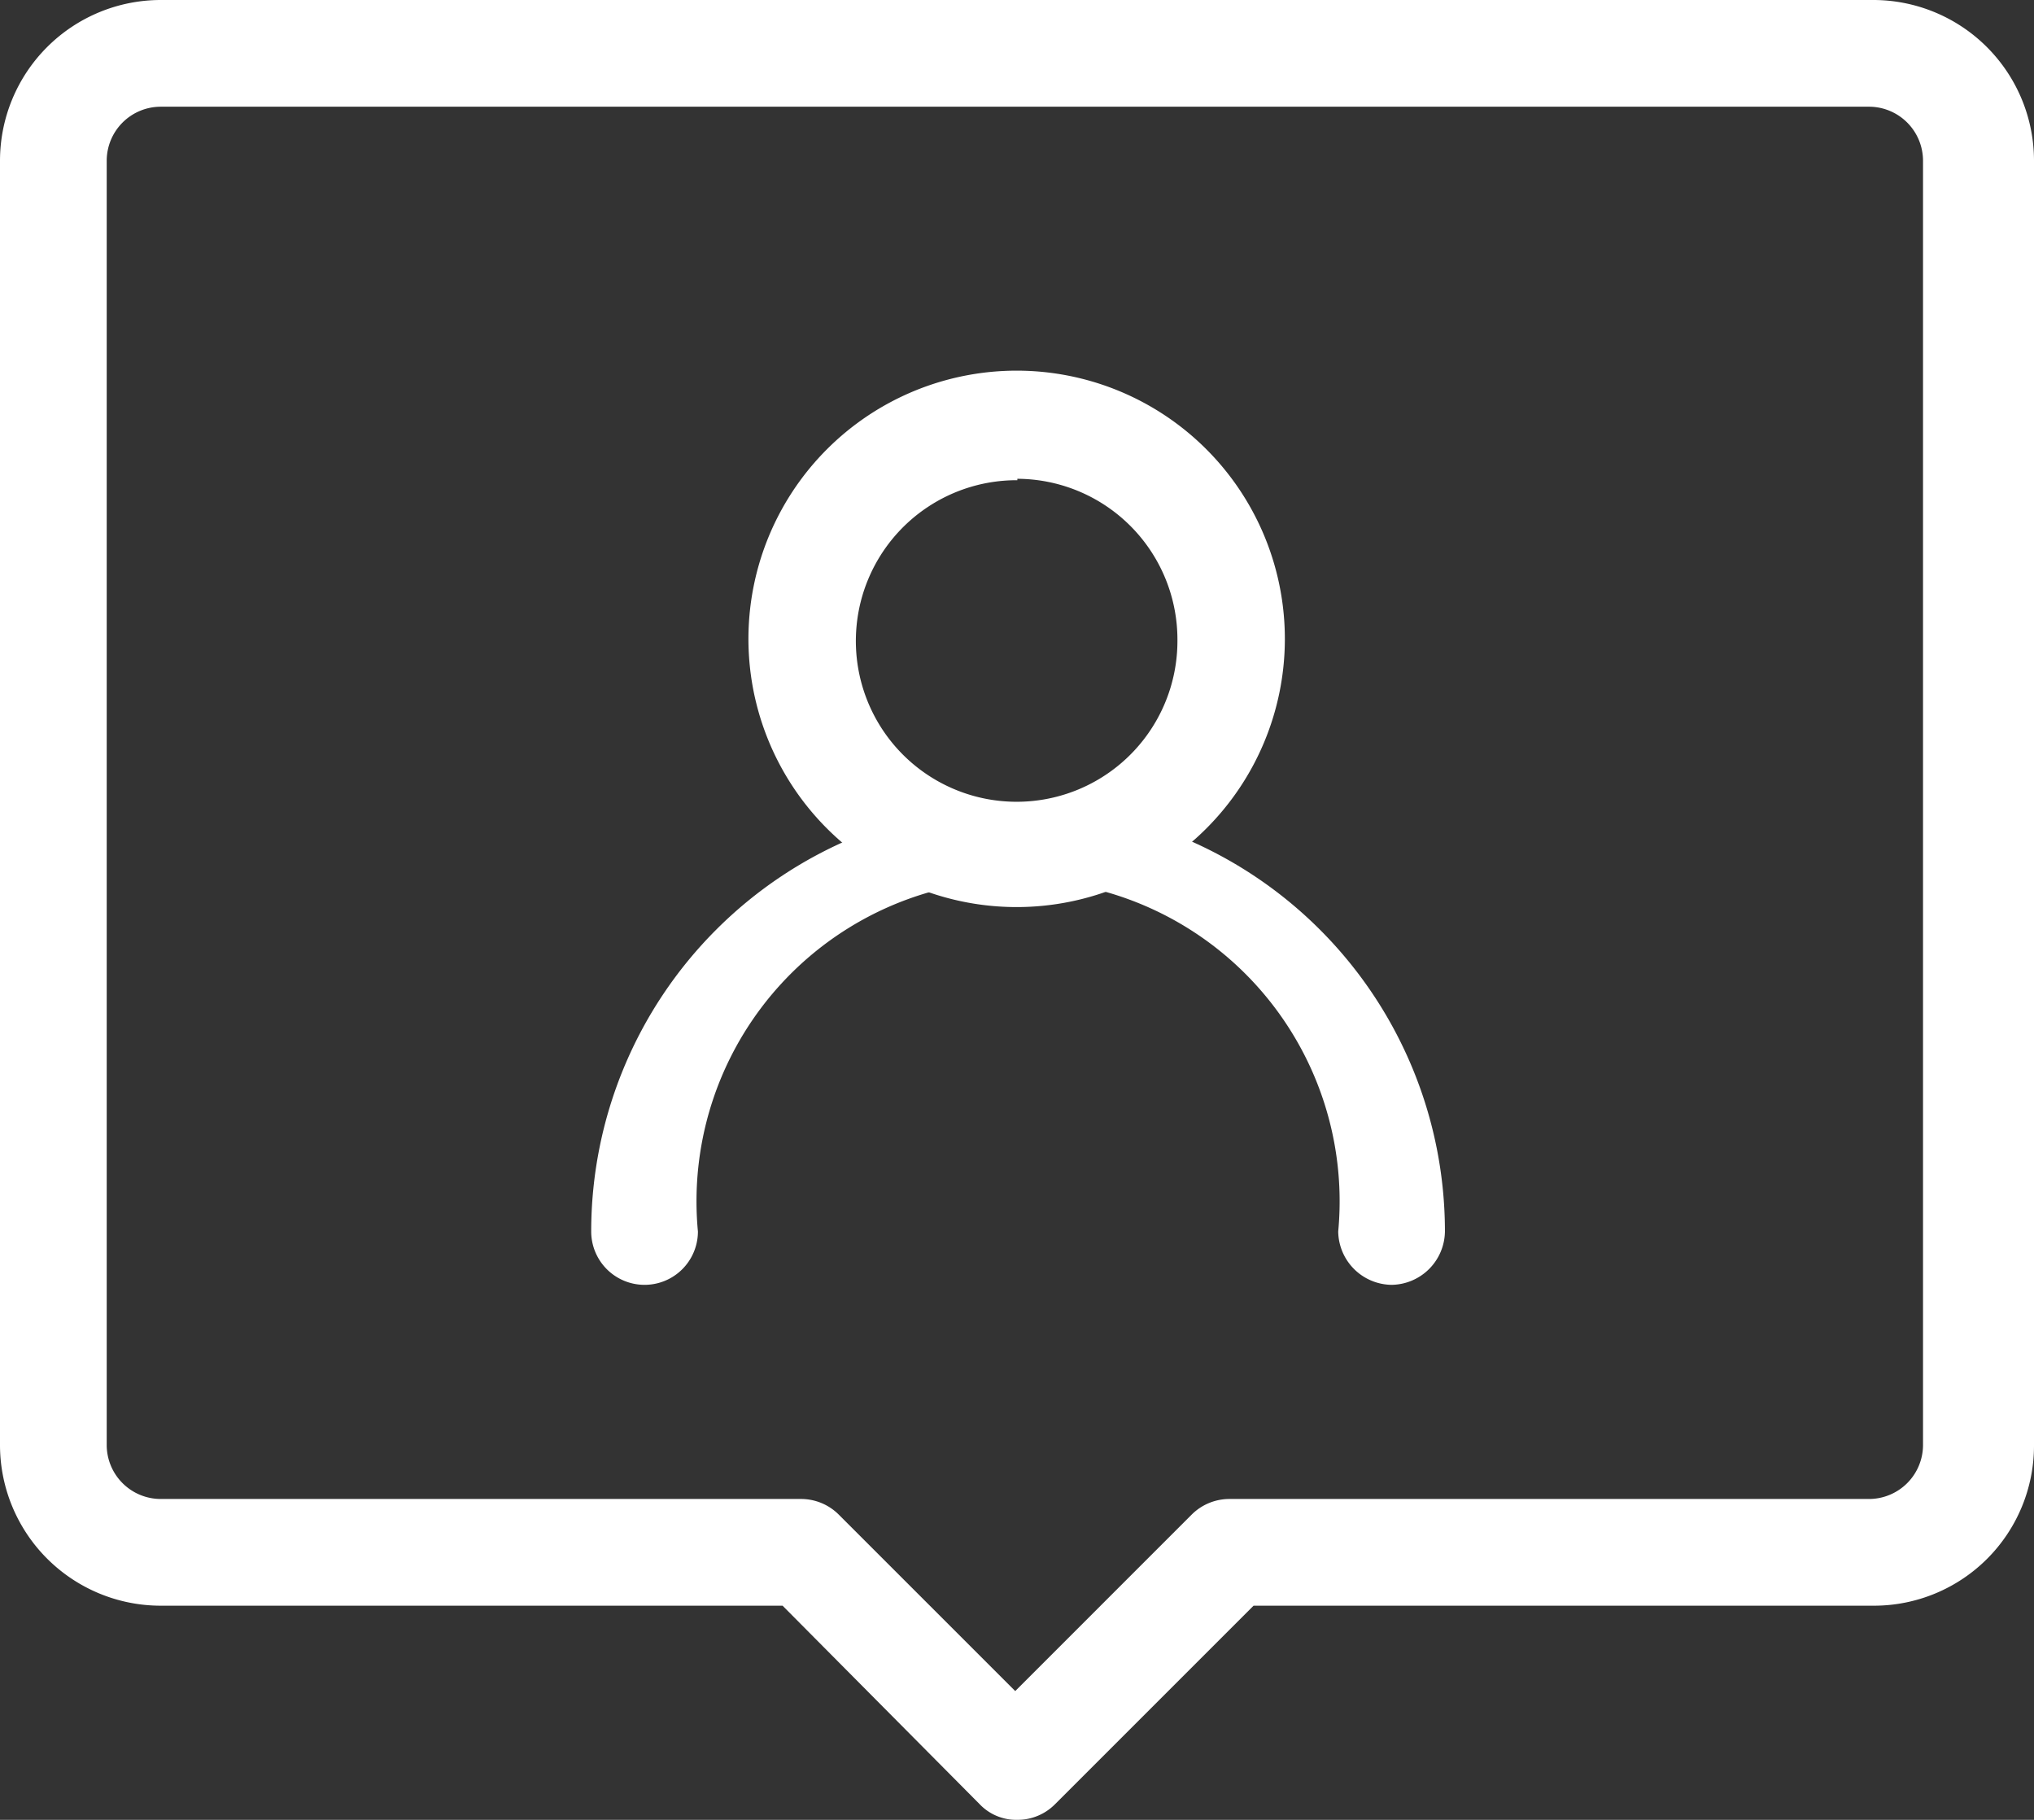
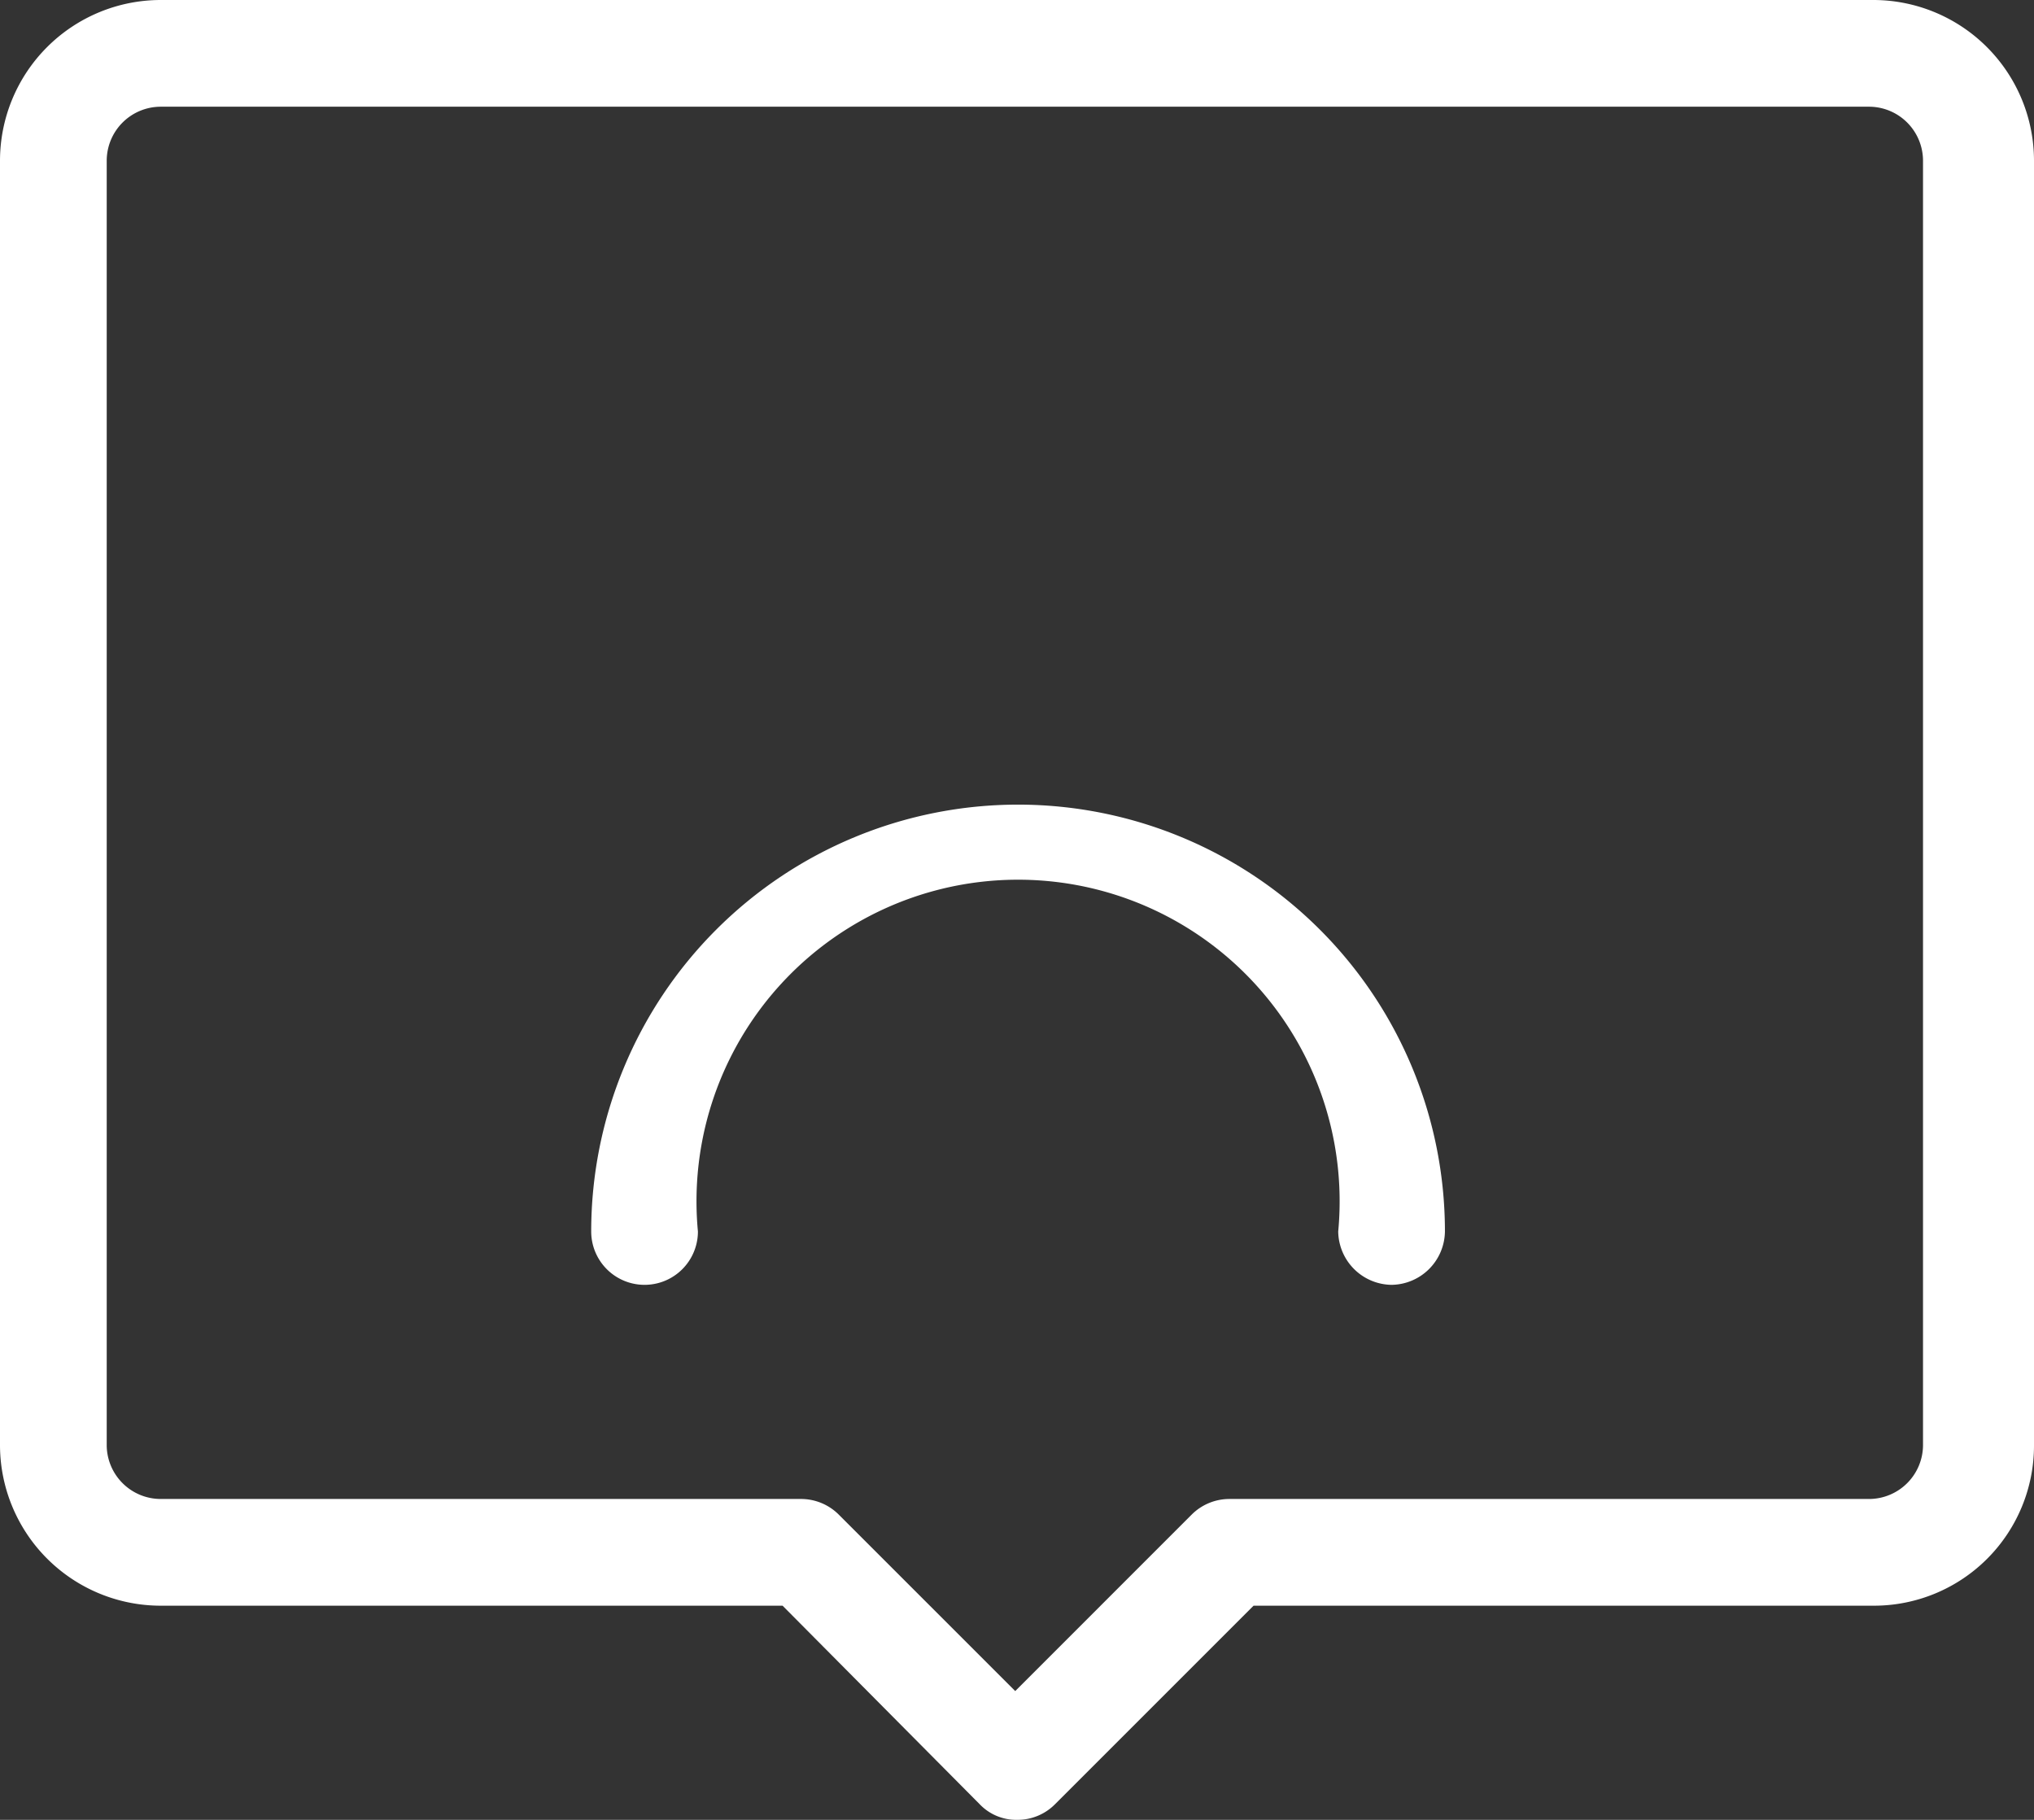
<svg xmlns="http://www.w3.org/2000/svg" viewBox="0 0 28.59 25.58">
  <rect x="0" y="0" width="28.59" height="25.58" fill="#333333" stroke="none" />
  <defs>
    <style>.cls-1{fill:#fff}</style>
  </defs>
  <g id="レイヤー_2" data-name="レイヤー 2">
    <g id="hf">
-       <path d="M14.3 12.75A3.77 3.77 0 1 1 18.06 9a3.77 3.77 0 0 1-3.76 3.75Zm0-6A2.26 2.26 0 1 0 16.55 9a2.26 2.26 0 0 0-2.25-2.27Z" class="cls-1" />
      <path d="M19.56 18.06a.76.76 0 0 1-.75-.75 4.52 4.52 0 1 0-9 0 .75.75 0 0 1-1.5 0 6 6 0 0 1 12 0 .76.76 0 0 1-.75.75Z" class="cls-1" />
      <path d="M14.3 25.58a.71.71 0 0 1-.53-.22L11 22.57H2.26A2.26 2.26 0 0 1 0 20.32V2.26A2.26 2.26 0 0 1 2.26 0h24.08a2.26 2.26 0 0 1 2.25 2.26v18.06a2.25 2.25 0 0 1-2.25 2.25h-8.72l-2.79 2.79a.74.74 0 0 1-.53.22ZM2.26 1.5a.76.76 0 0 0-.76.76v18.06a.76.76 0 0 0 .76.75h9a.75.75 0 0 1 .53.22l2.48 2.48 2.48-2.48a.75.75 0 0 1 .53-.22h9a.76.76 0 0 0 .75-.75V2.26a.76.76 0 0 0-.75-.76Z" class="cls-1" />
    </g>
  </g>
</svg>